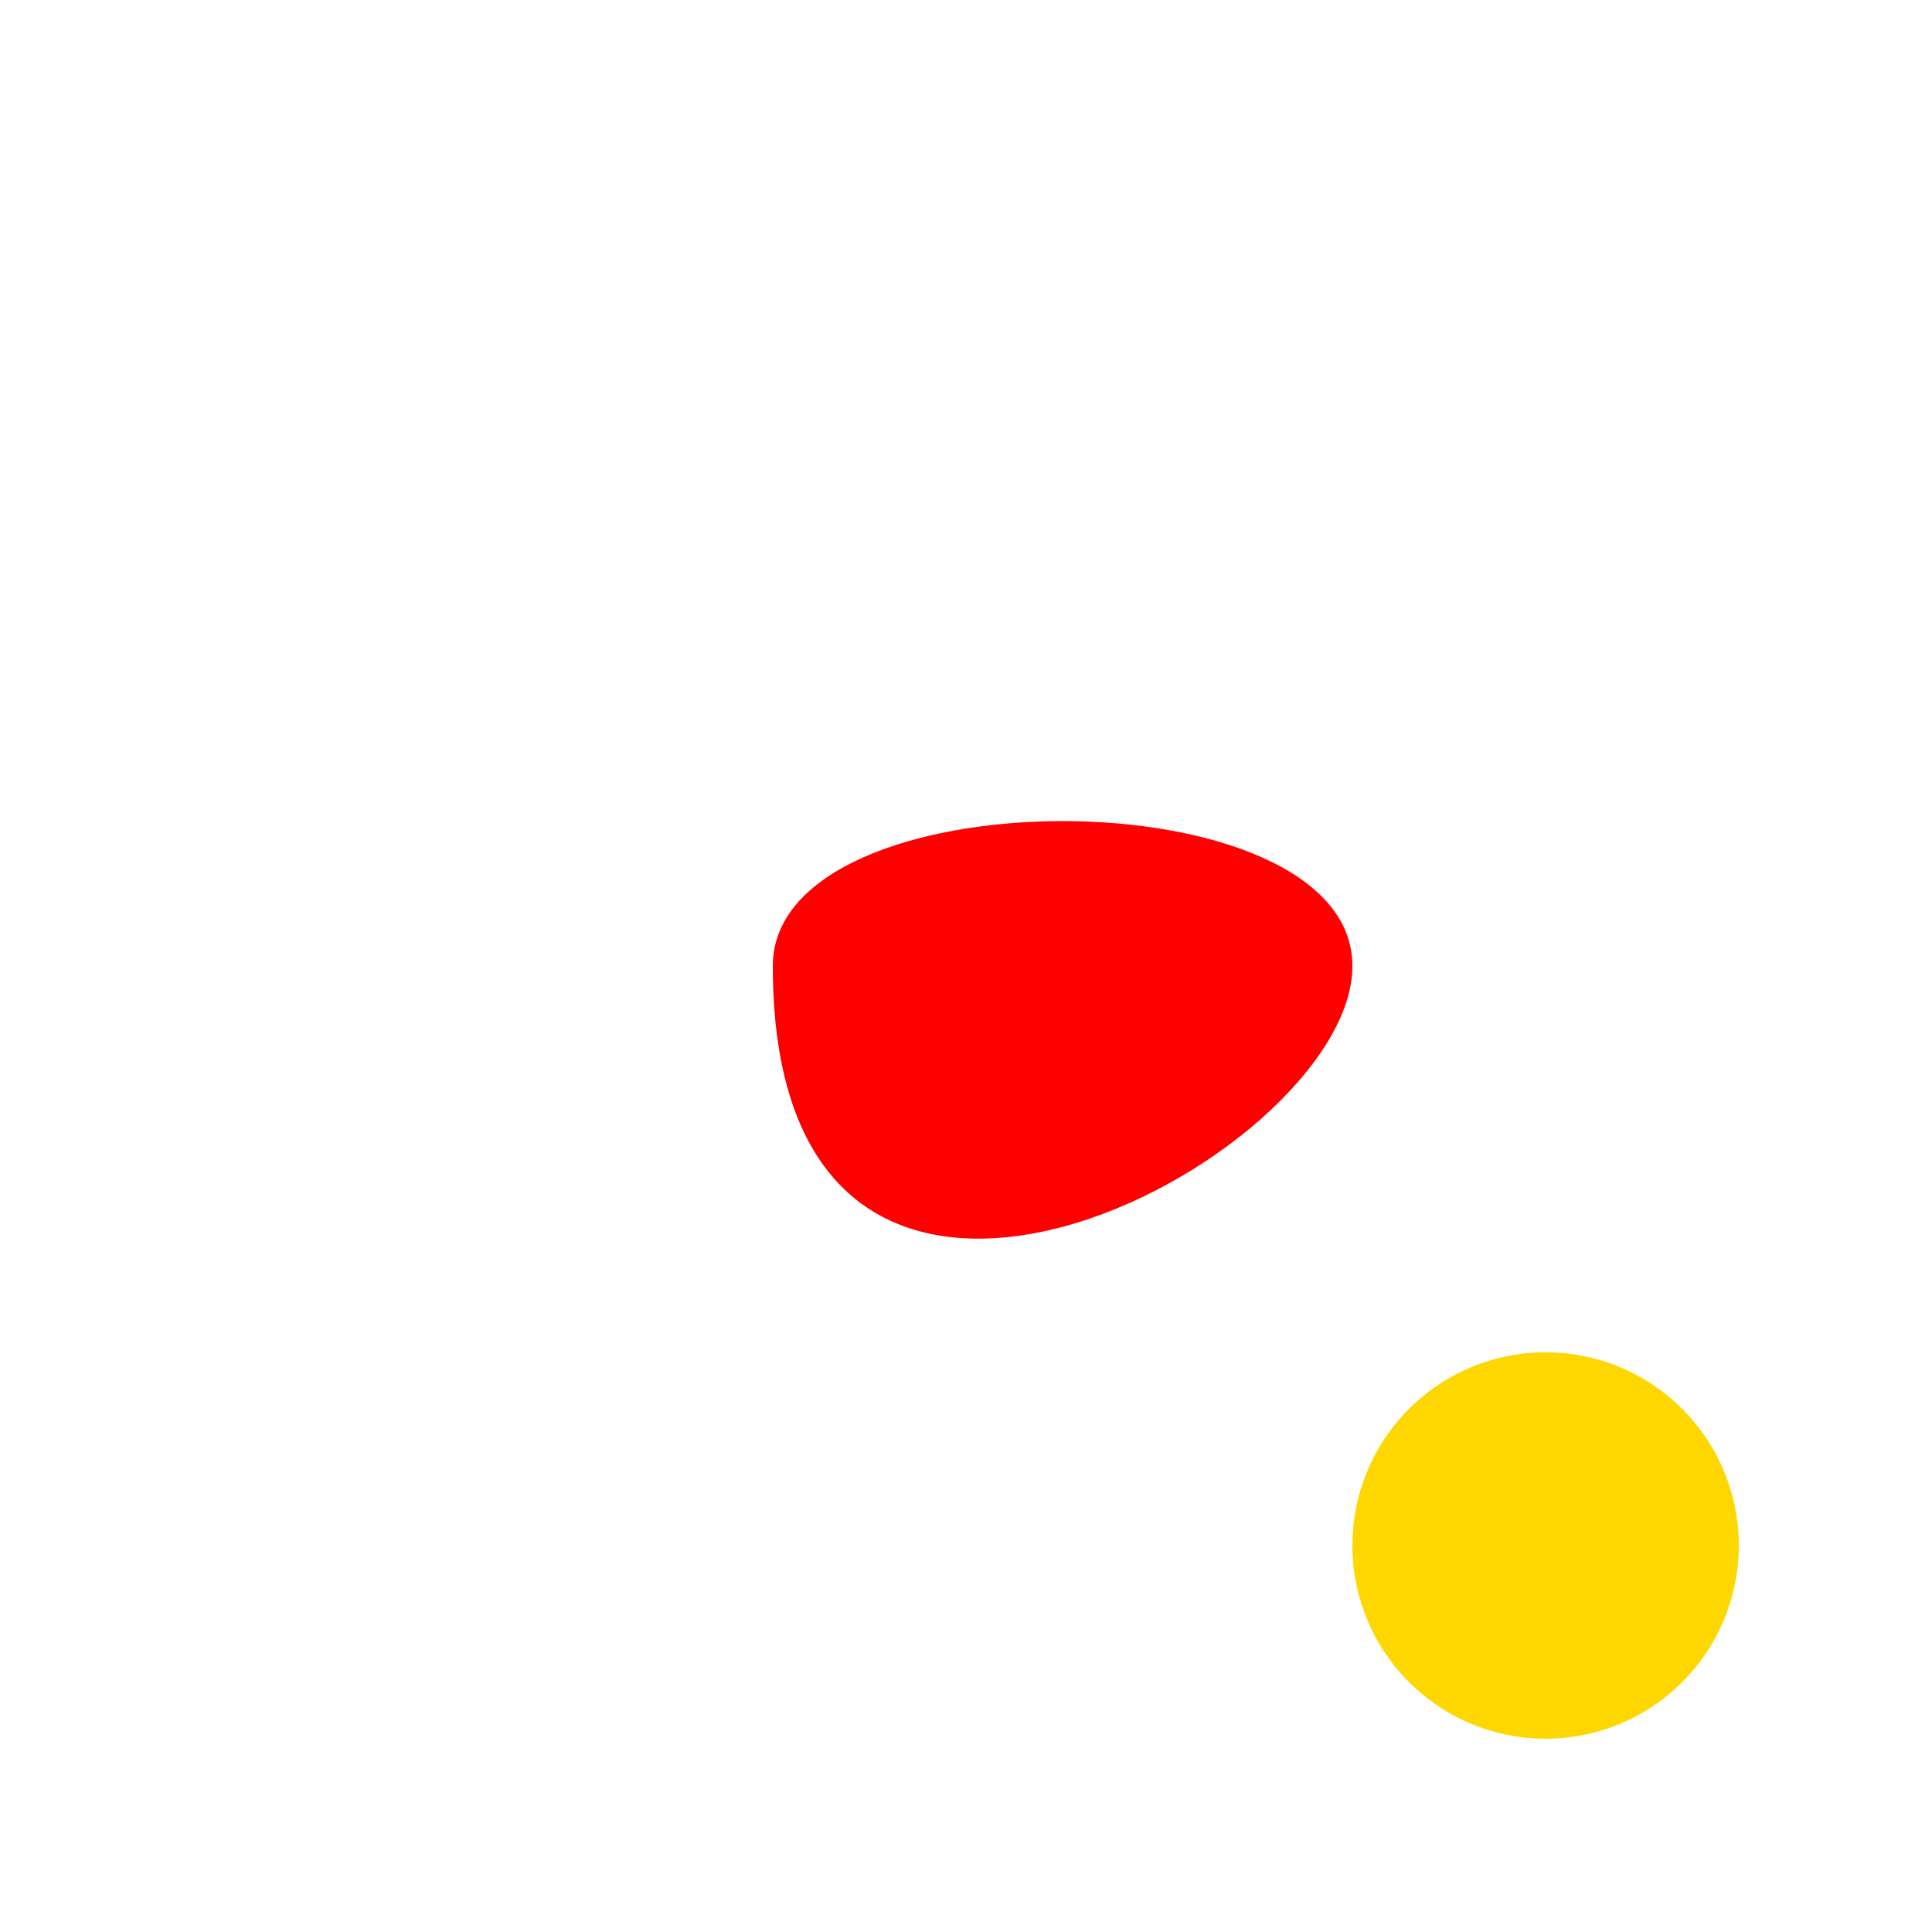
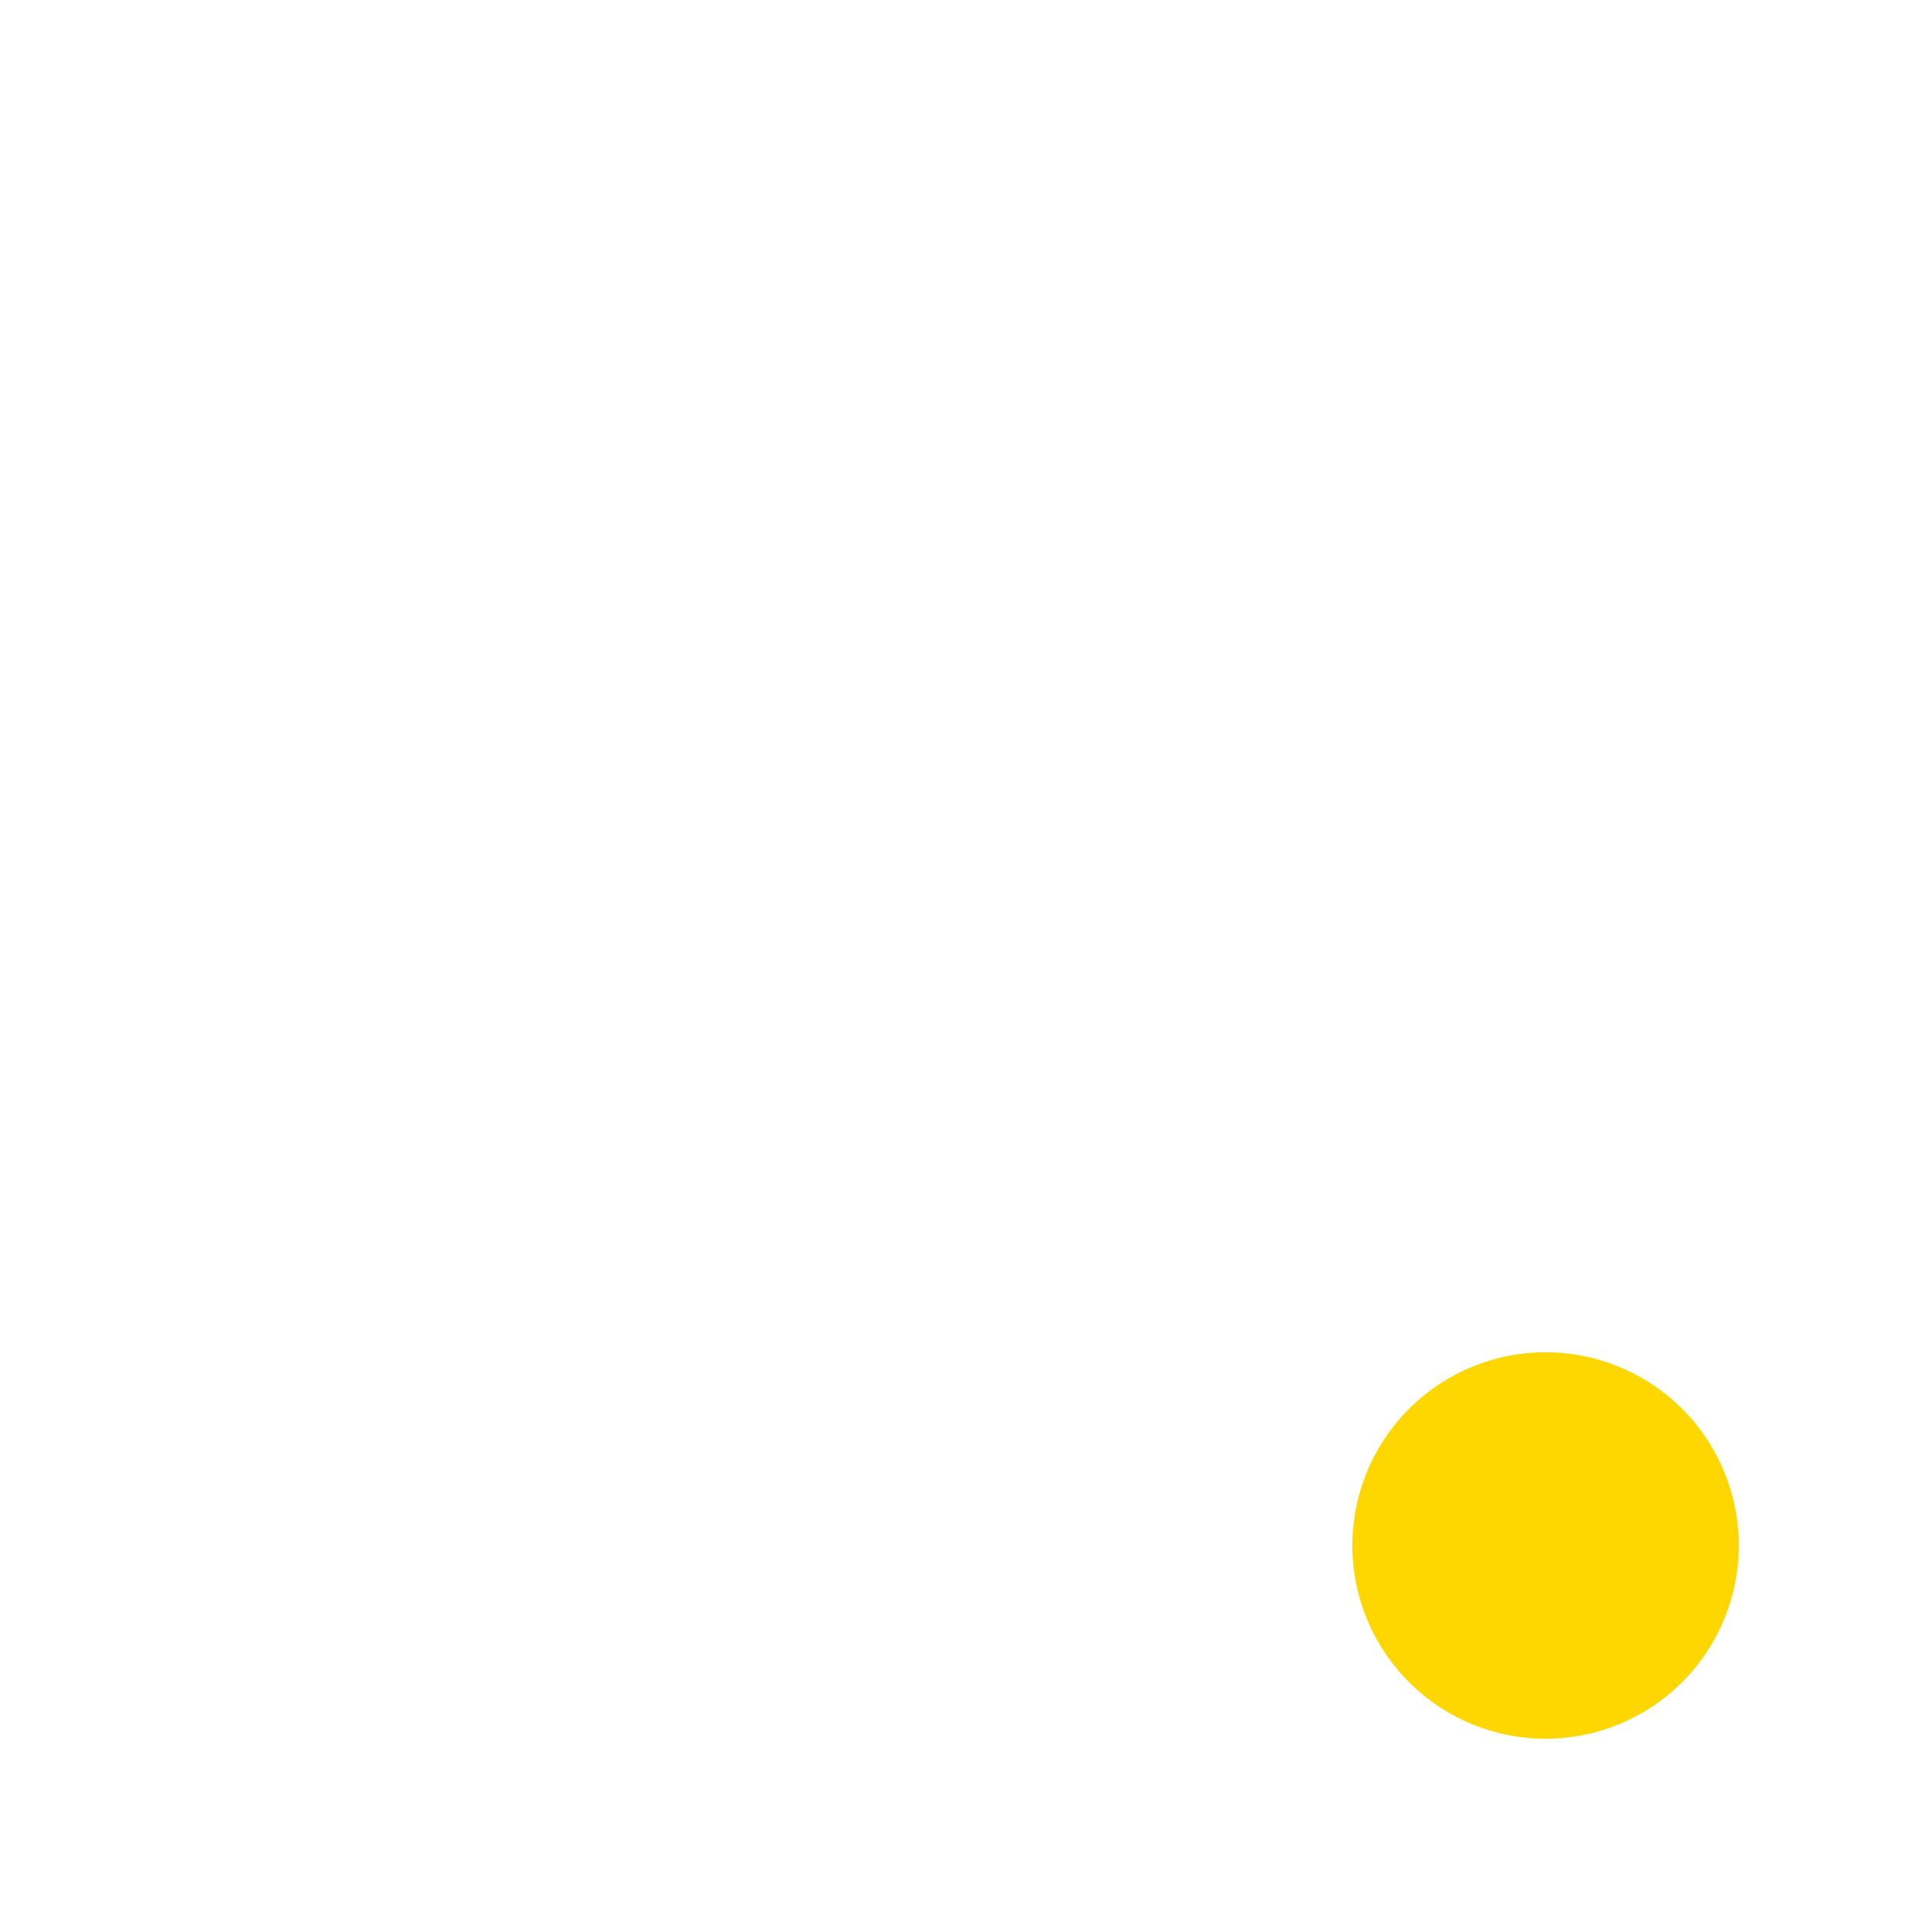
<svg xmlns="http://www.w3.org/2000/svg" width="500" height="500">
  <defs />
  <g>
-     <path fill="red" stroke="none" paint-order="stroke fill markers" d=" M 200 250 C 200 200 350 200 350 250 C 350 300 200 380 200 250" />
    <path fill="gold" stroke="none" paint-order="stroke fill markers" d=" M 450 400 A 50 50 0 1 1 450 399.95" />
  </g>
</svg>